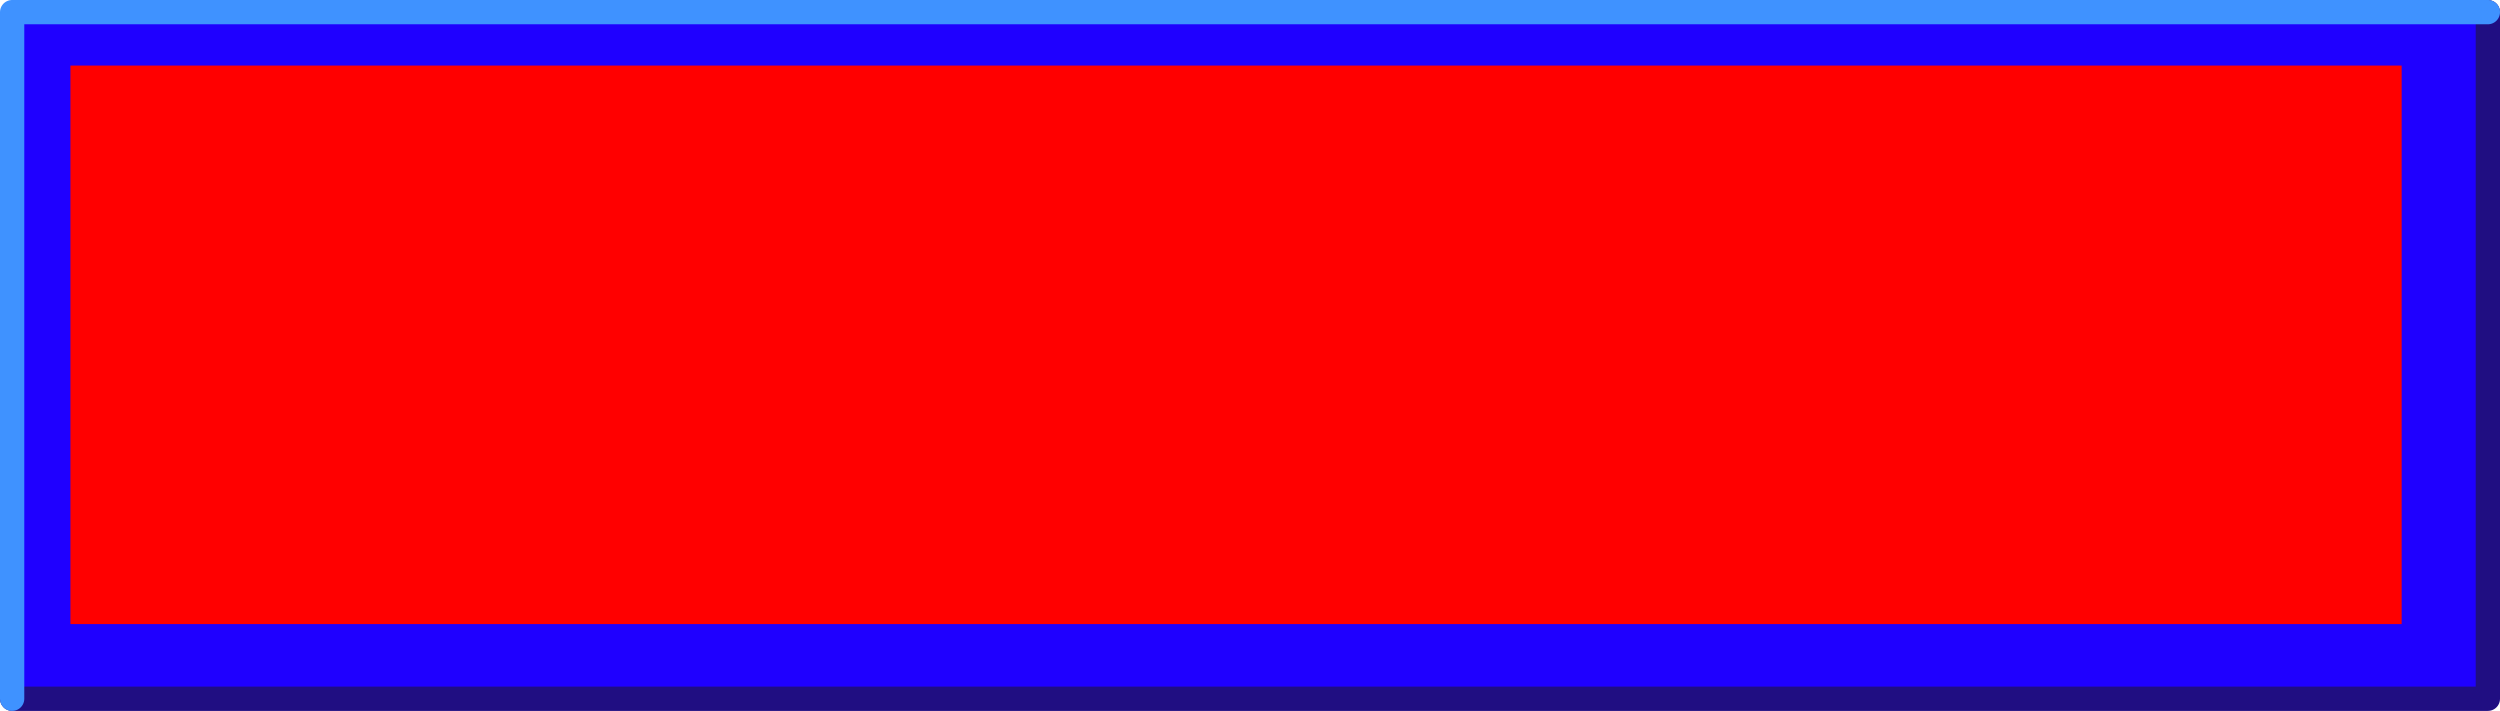
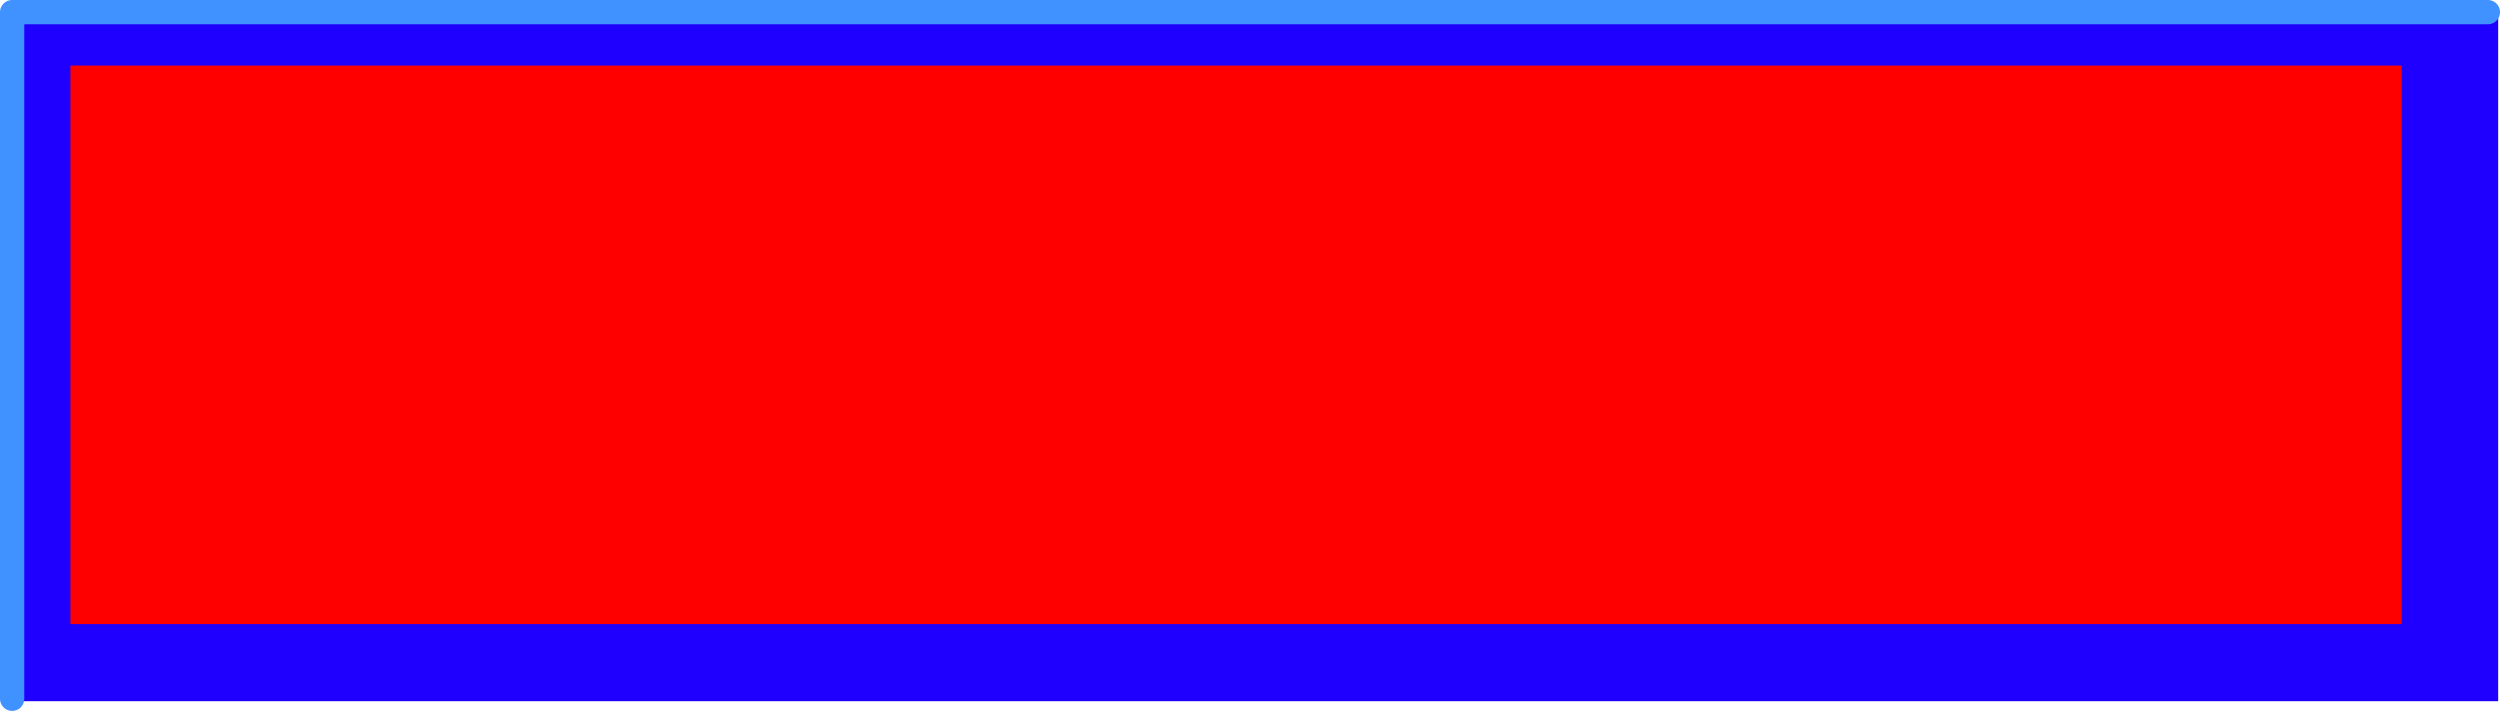
<svg xmlns="http://www.w3.org/2000/svg" height="58.55px" width="205.9px">
  <g transform="matrix(1.0, 0.0, 0.0, 1.0, -42.15, 84.4)">
    <path d="M43.95 -26.65 L43.95 -83.15 247.9 -83.15 247.9 -26.65 43.95 -26.65" fill="#1f00ff" fill-rule="evenodd" stroke="none" />
-     <path d="M43.15 -26.85 L247.05 -26.85 247.05 -83.4" fill="none" stroke="#200e82" stroke-linecap="round" stroke-linejoin="round" stroke-width="2.0" />
    <path d="M247.05 -83.4 L43.15 -83.4 43.15 -26.85" fill="none" stroke="#3f92ff" stroke-linecap="round" stroke-linejoin="round" stroke-width="2.0" />
    <path d="M47.95 -79.0 L239.95 -79.0 239.95 -33.0 47.95 -33.0 47.95 -79.0" fill="#ff0000" fill-rule="evenodd" stroke="none" />
  </g>
</svg>